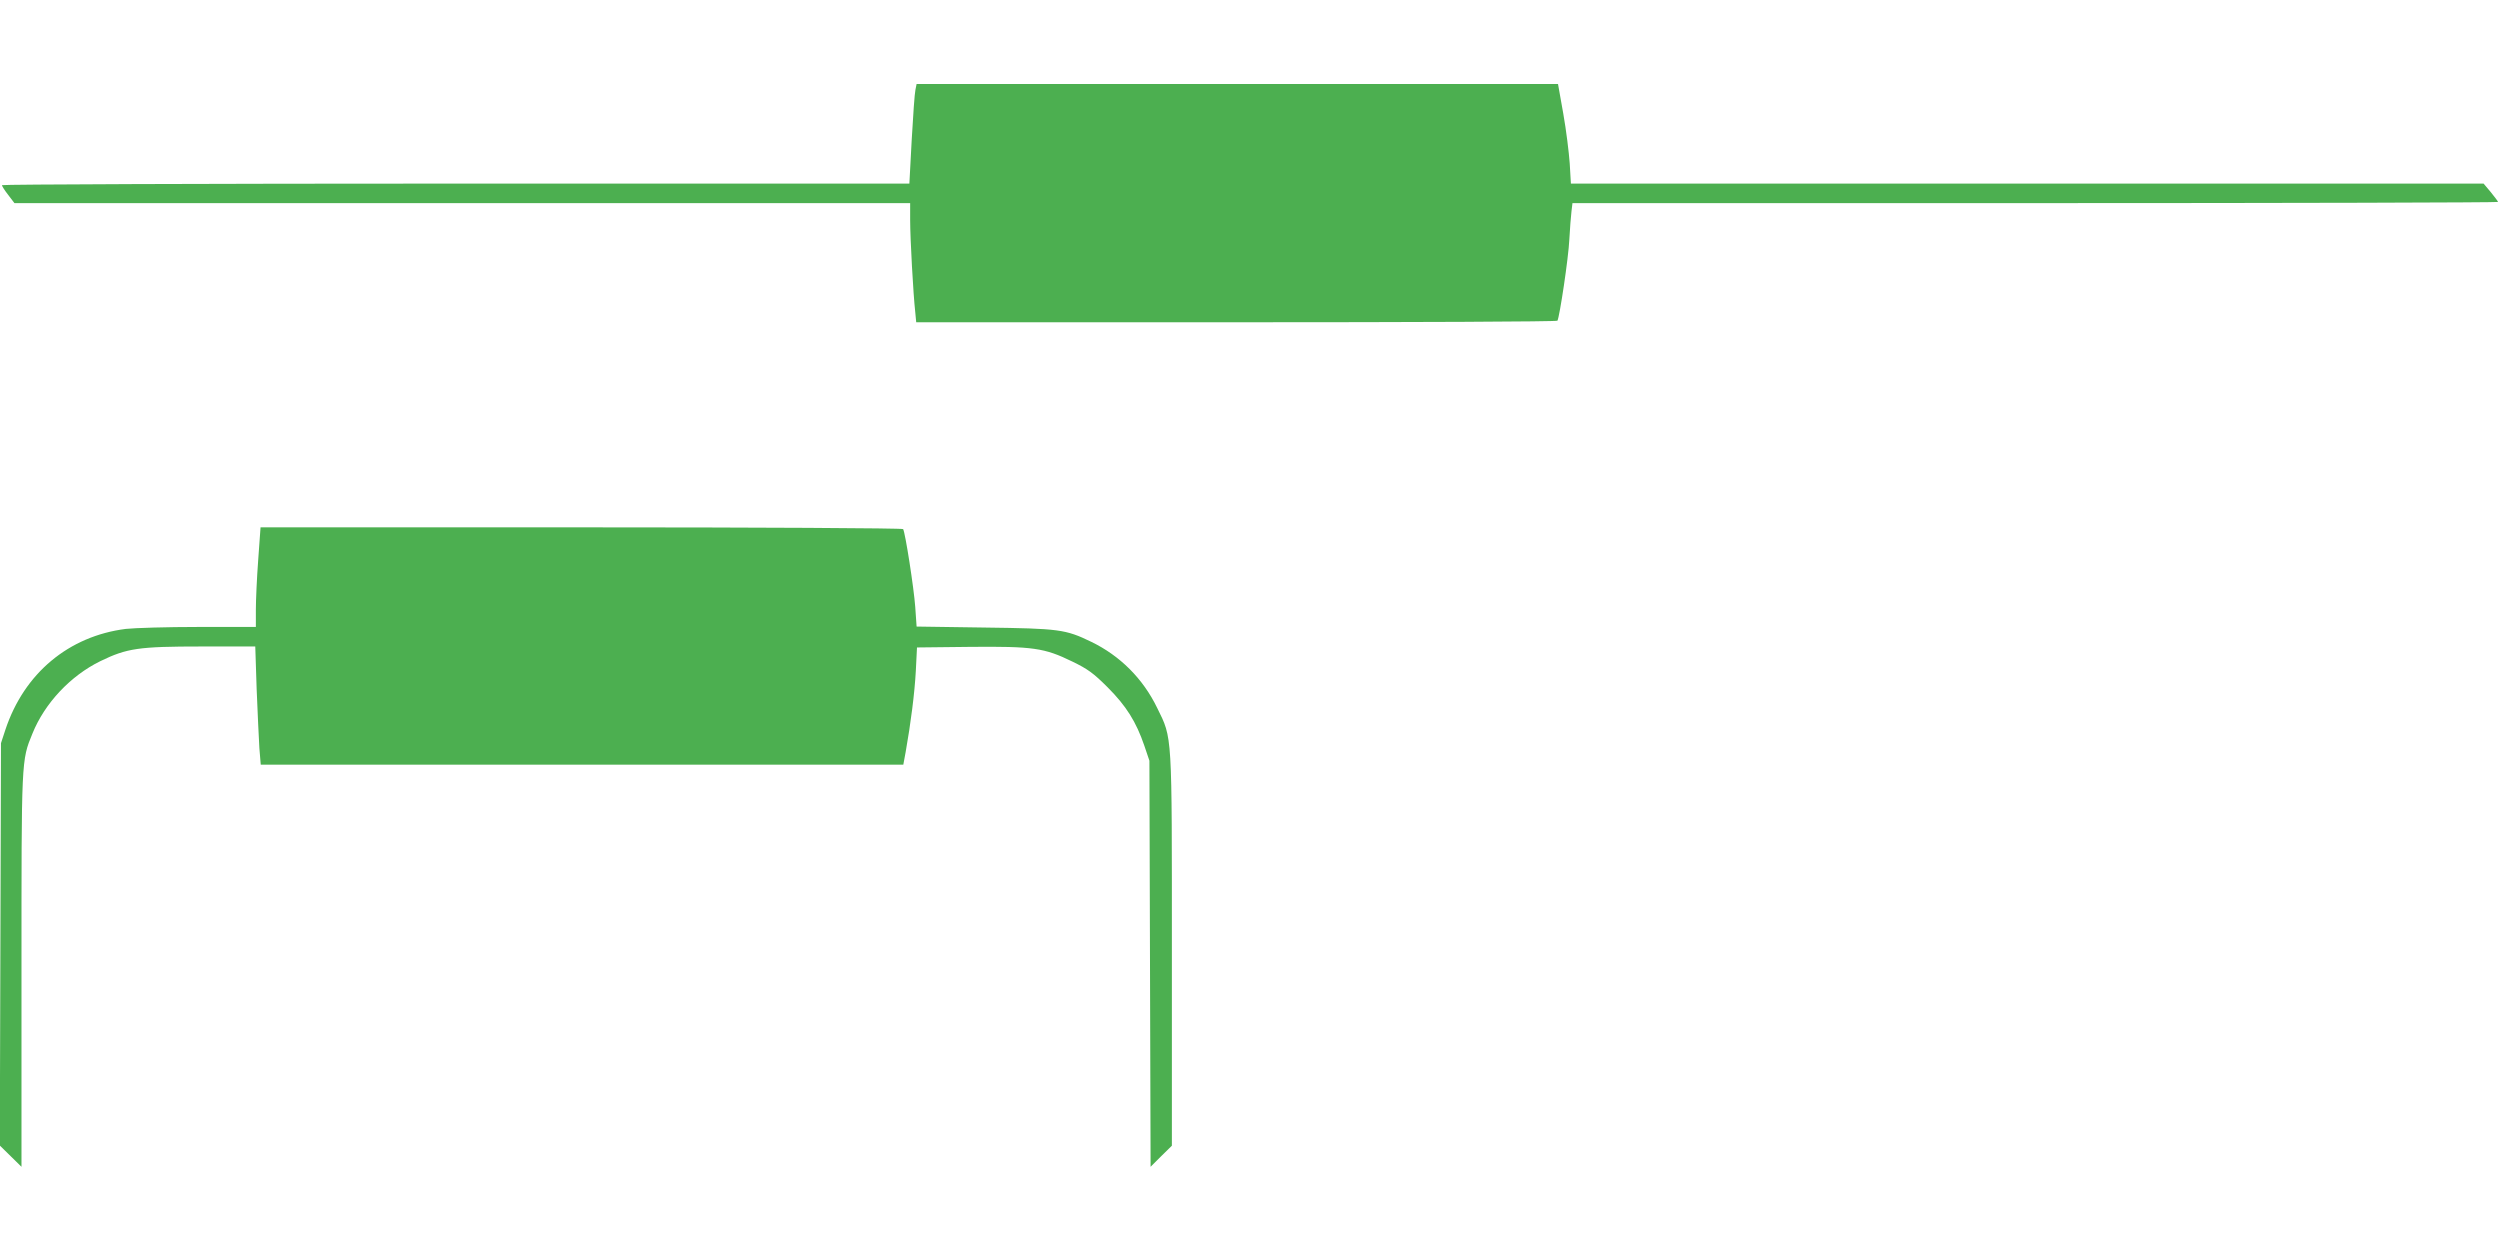
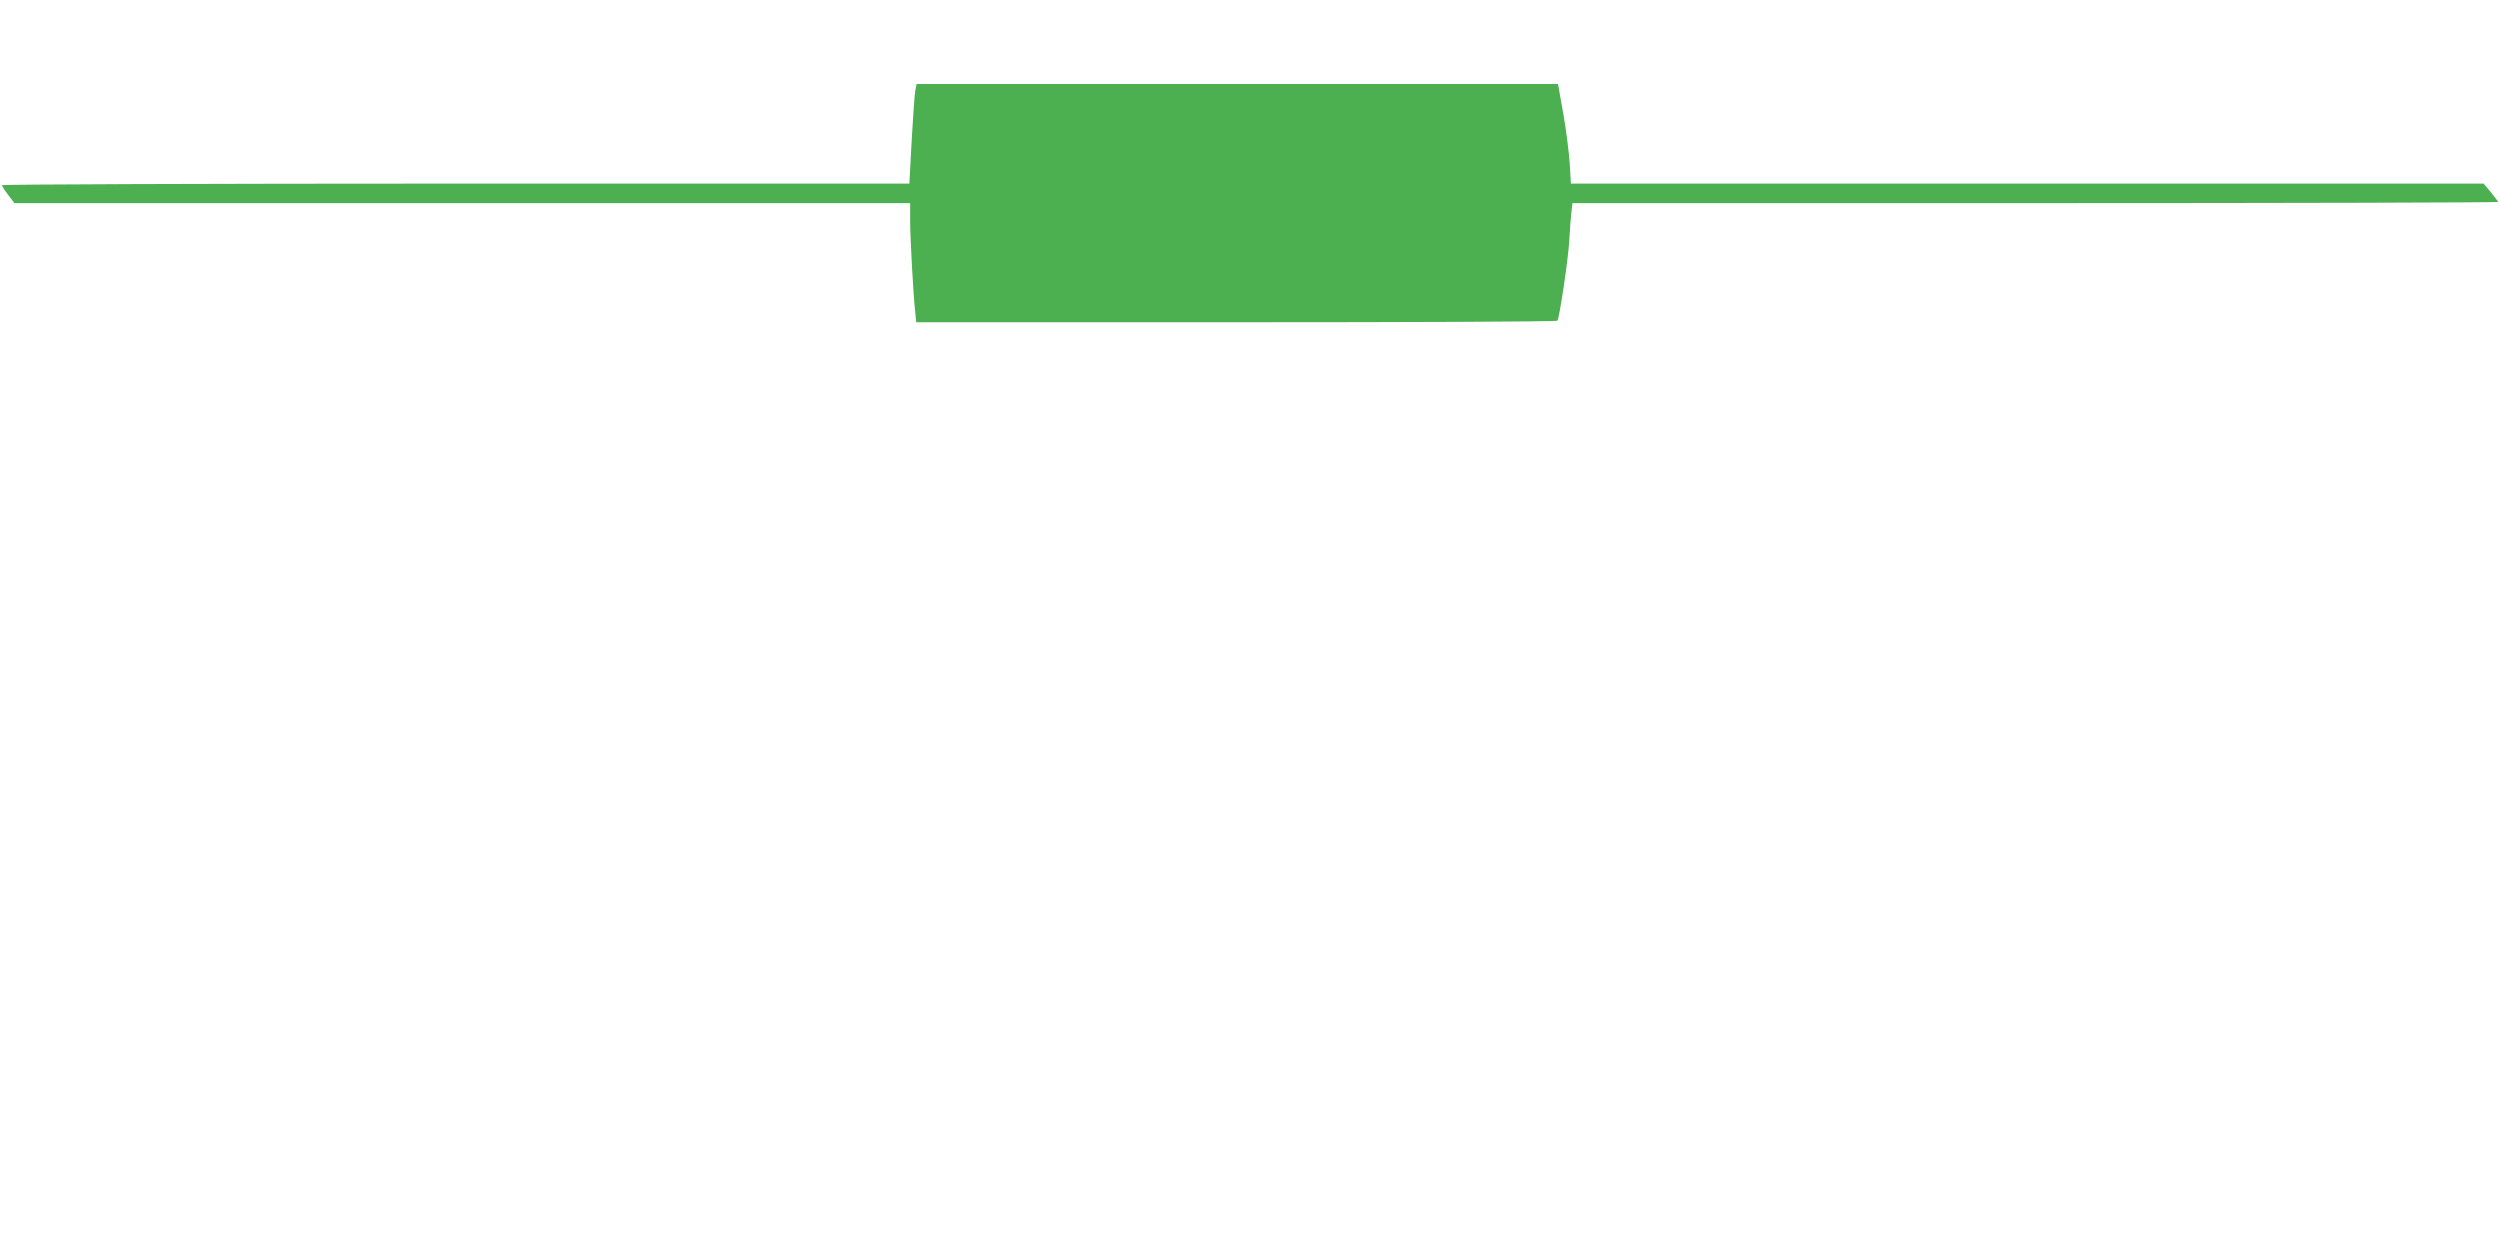
<svg xmlns="http://www.w3.org/2000/svg" version="1.0" width="1280pt" height="640pt" viewBox="0 0 1280 640" preserveAspectRatio="xMidYMid meet">
  <g transform="translate(0,640) scale(0.1,-0.1)" fill="#4caf50" stroke="none">
    <path d="M4687 5940 c-4 -16 -12 -131 -19 -255 l-12 -225 -2323 0 c-1278 0 -2323 -4 -2323 -8 0 -5 14 -27 32 -50 l32 -42 2293 0 2293 0 0 -87 c0 -94 16 -383 26 -470 l5 -53 1639 0 c901 0 1641 3 1644 8 11 18 57 324 61 416 3 55 8 120 11 144 l5 42 2370 0 c1303 0 2369 3 2369 6 0 3 -17 25 -37 50 l-37 44 -2337 0 -2336 0 -6 103 c-4 56 -18 171 -33 255 l-27 152 -1642 0 -1642 0 -6 -30z" />
-     <path d="M1322 3533 c-7 -93 -12 -207 -12 -255 l0 -88 -293 0 c-161 0 -329 -5 -373 -10 -292 -37 -520 -227 -616 -515 l-23 -70 -3 -1030 -3 -1030 56 -55 55 -54 0 1002 c0 1090 -1 1077 56 1216 63 156 195 296 348 371 136 66 195 75 519 75 l274 0 7 -217 c5 -120 11 -256 14 -303 l7 -85 1645 0 1645 0 12 65 c26 146 46 302 52 415 l6 120 270 3 c324 3 382 -5 525 -75 79 -38 109 -60 181 -132 95 -95 146 -176 188 -299 l26 -77 3 -1039 3 -1040 54 54 55 54 0 999 c0 1125 3 1083 -75 1242 -73 151 -191 268 -338 339 -132 64 -164 68 -548 73 l-346 5 -7 101 c-7 97 -51 380 -62 398 -3 5 -744 9 -1648 9 l-1642 0 -12 -167z" />
  </g>
</svg>